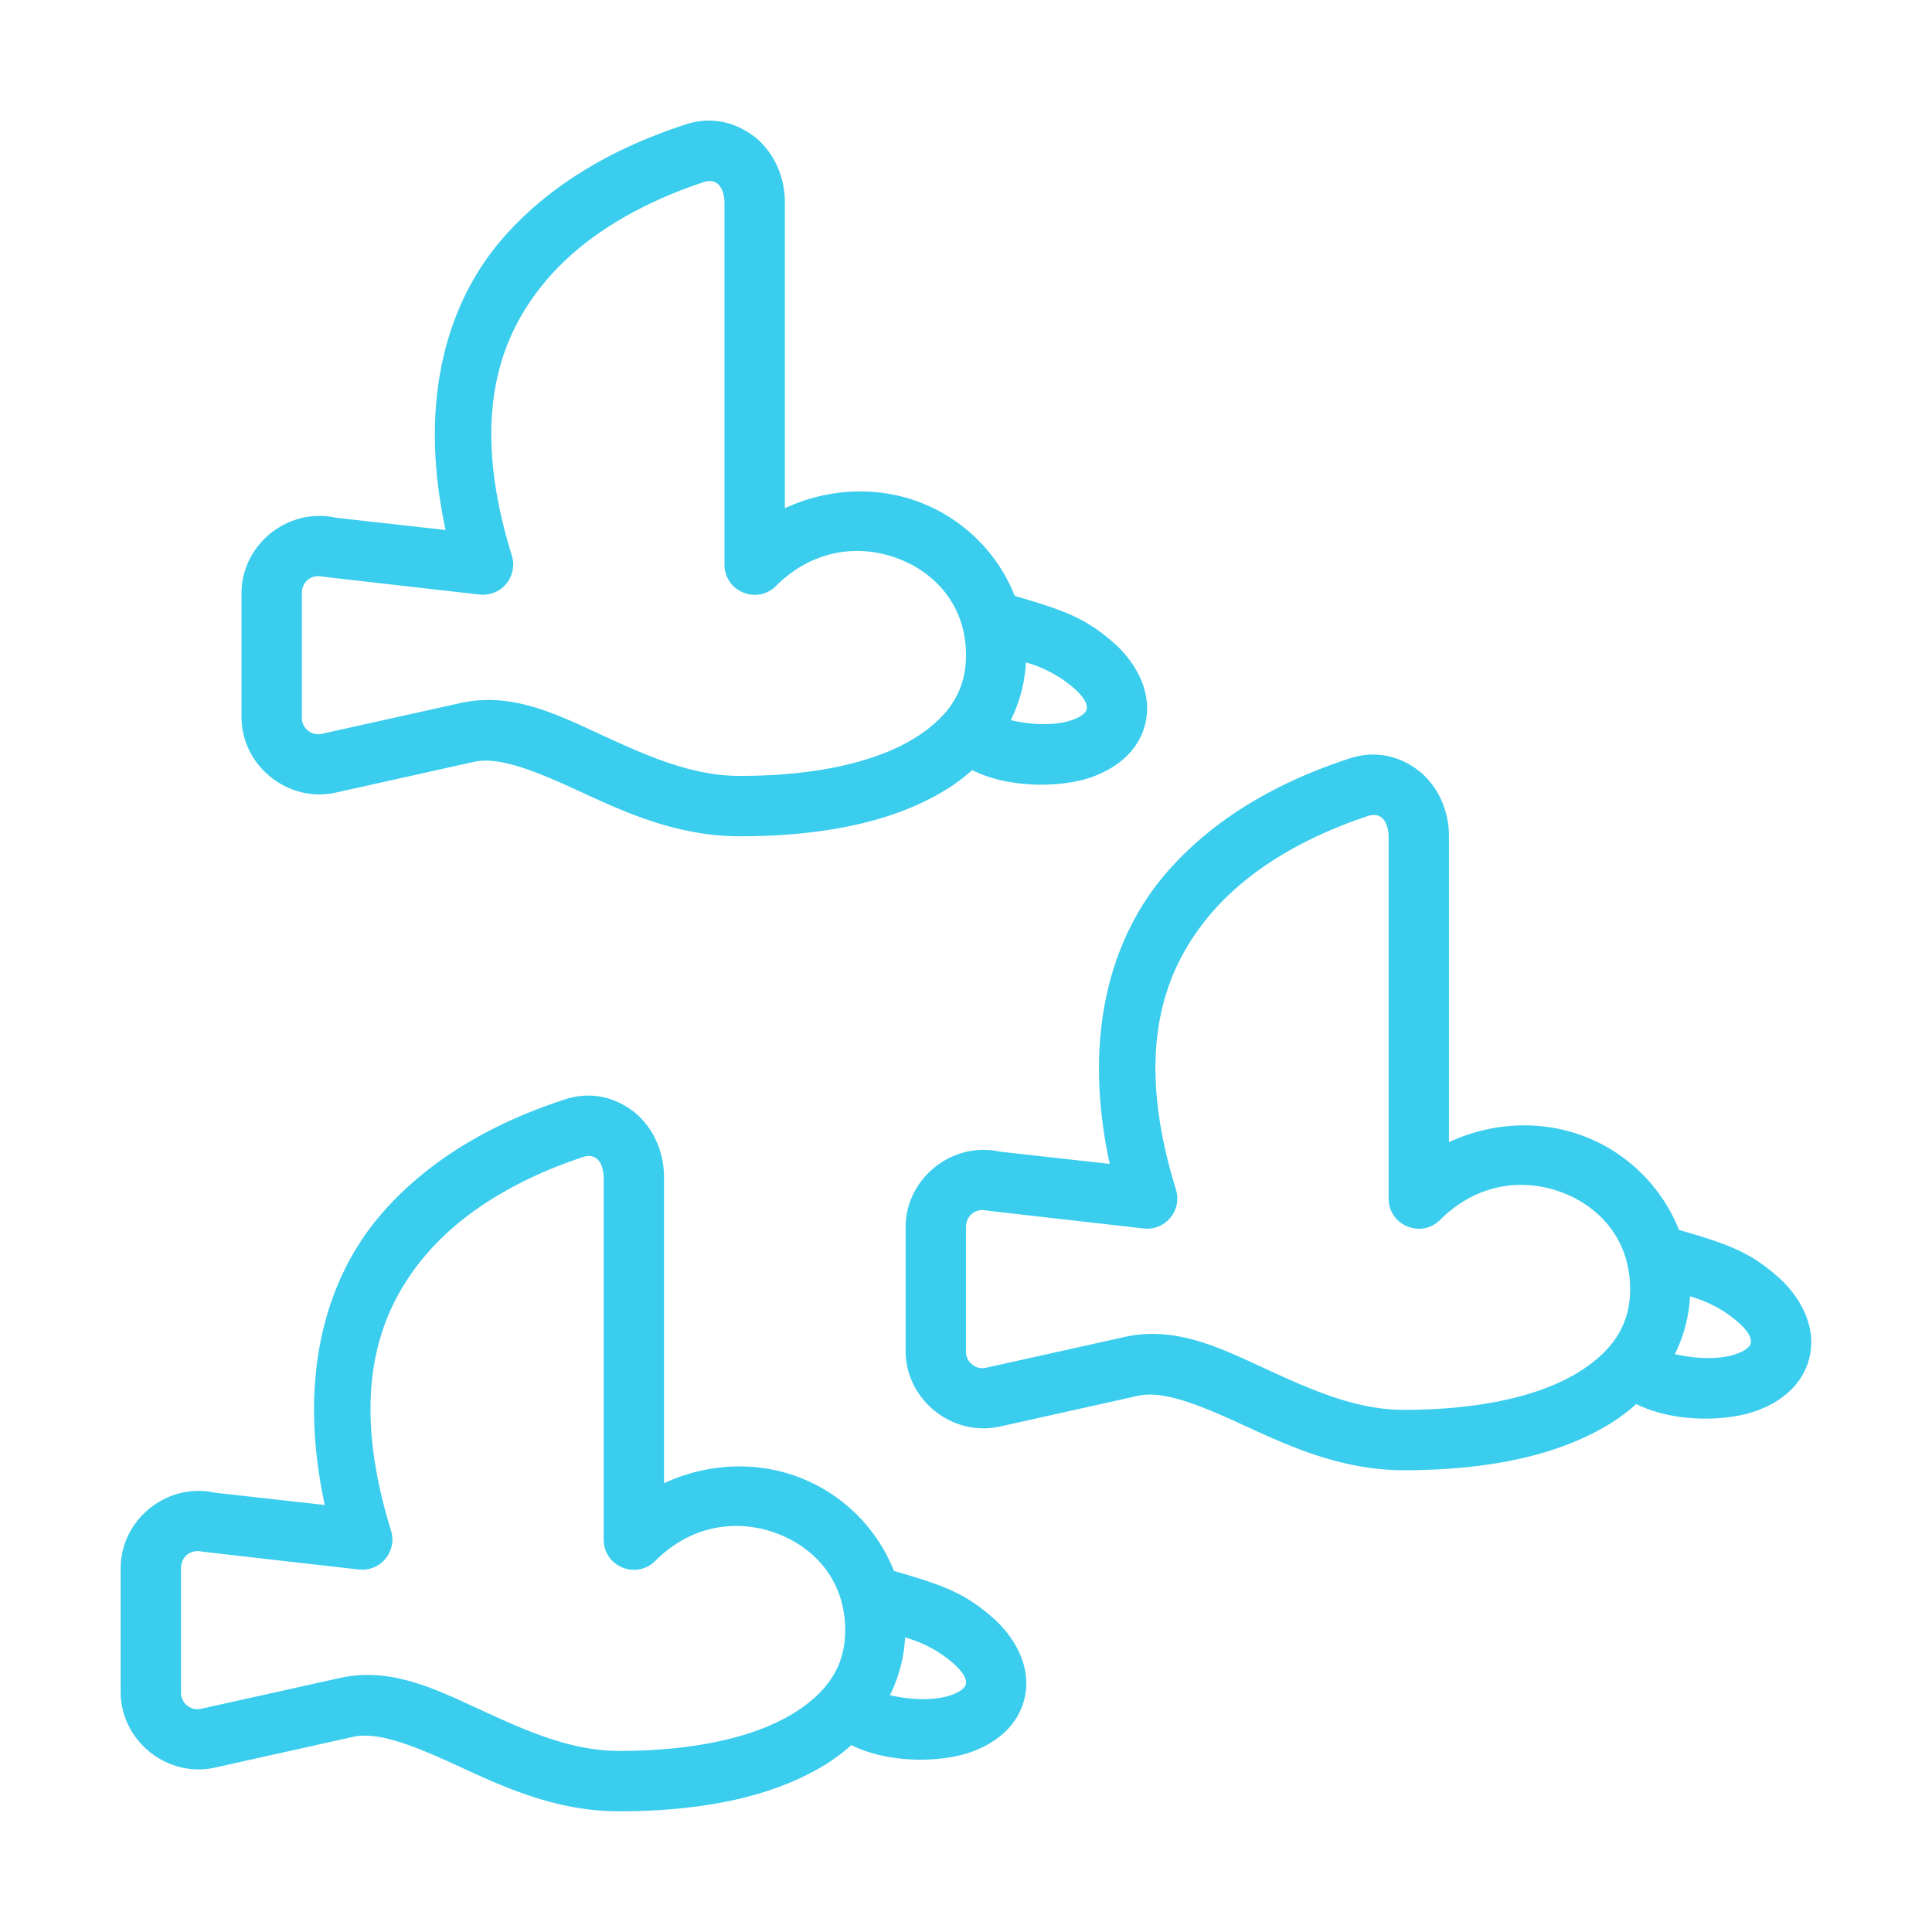
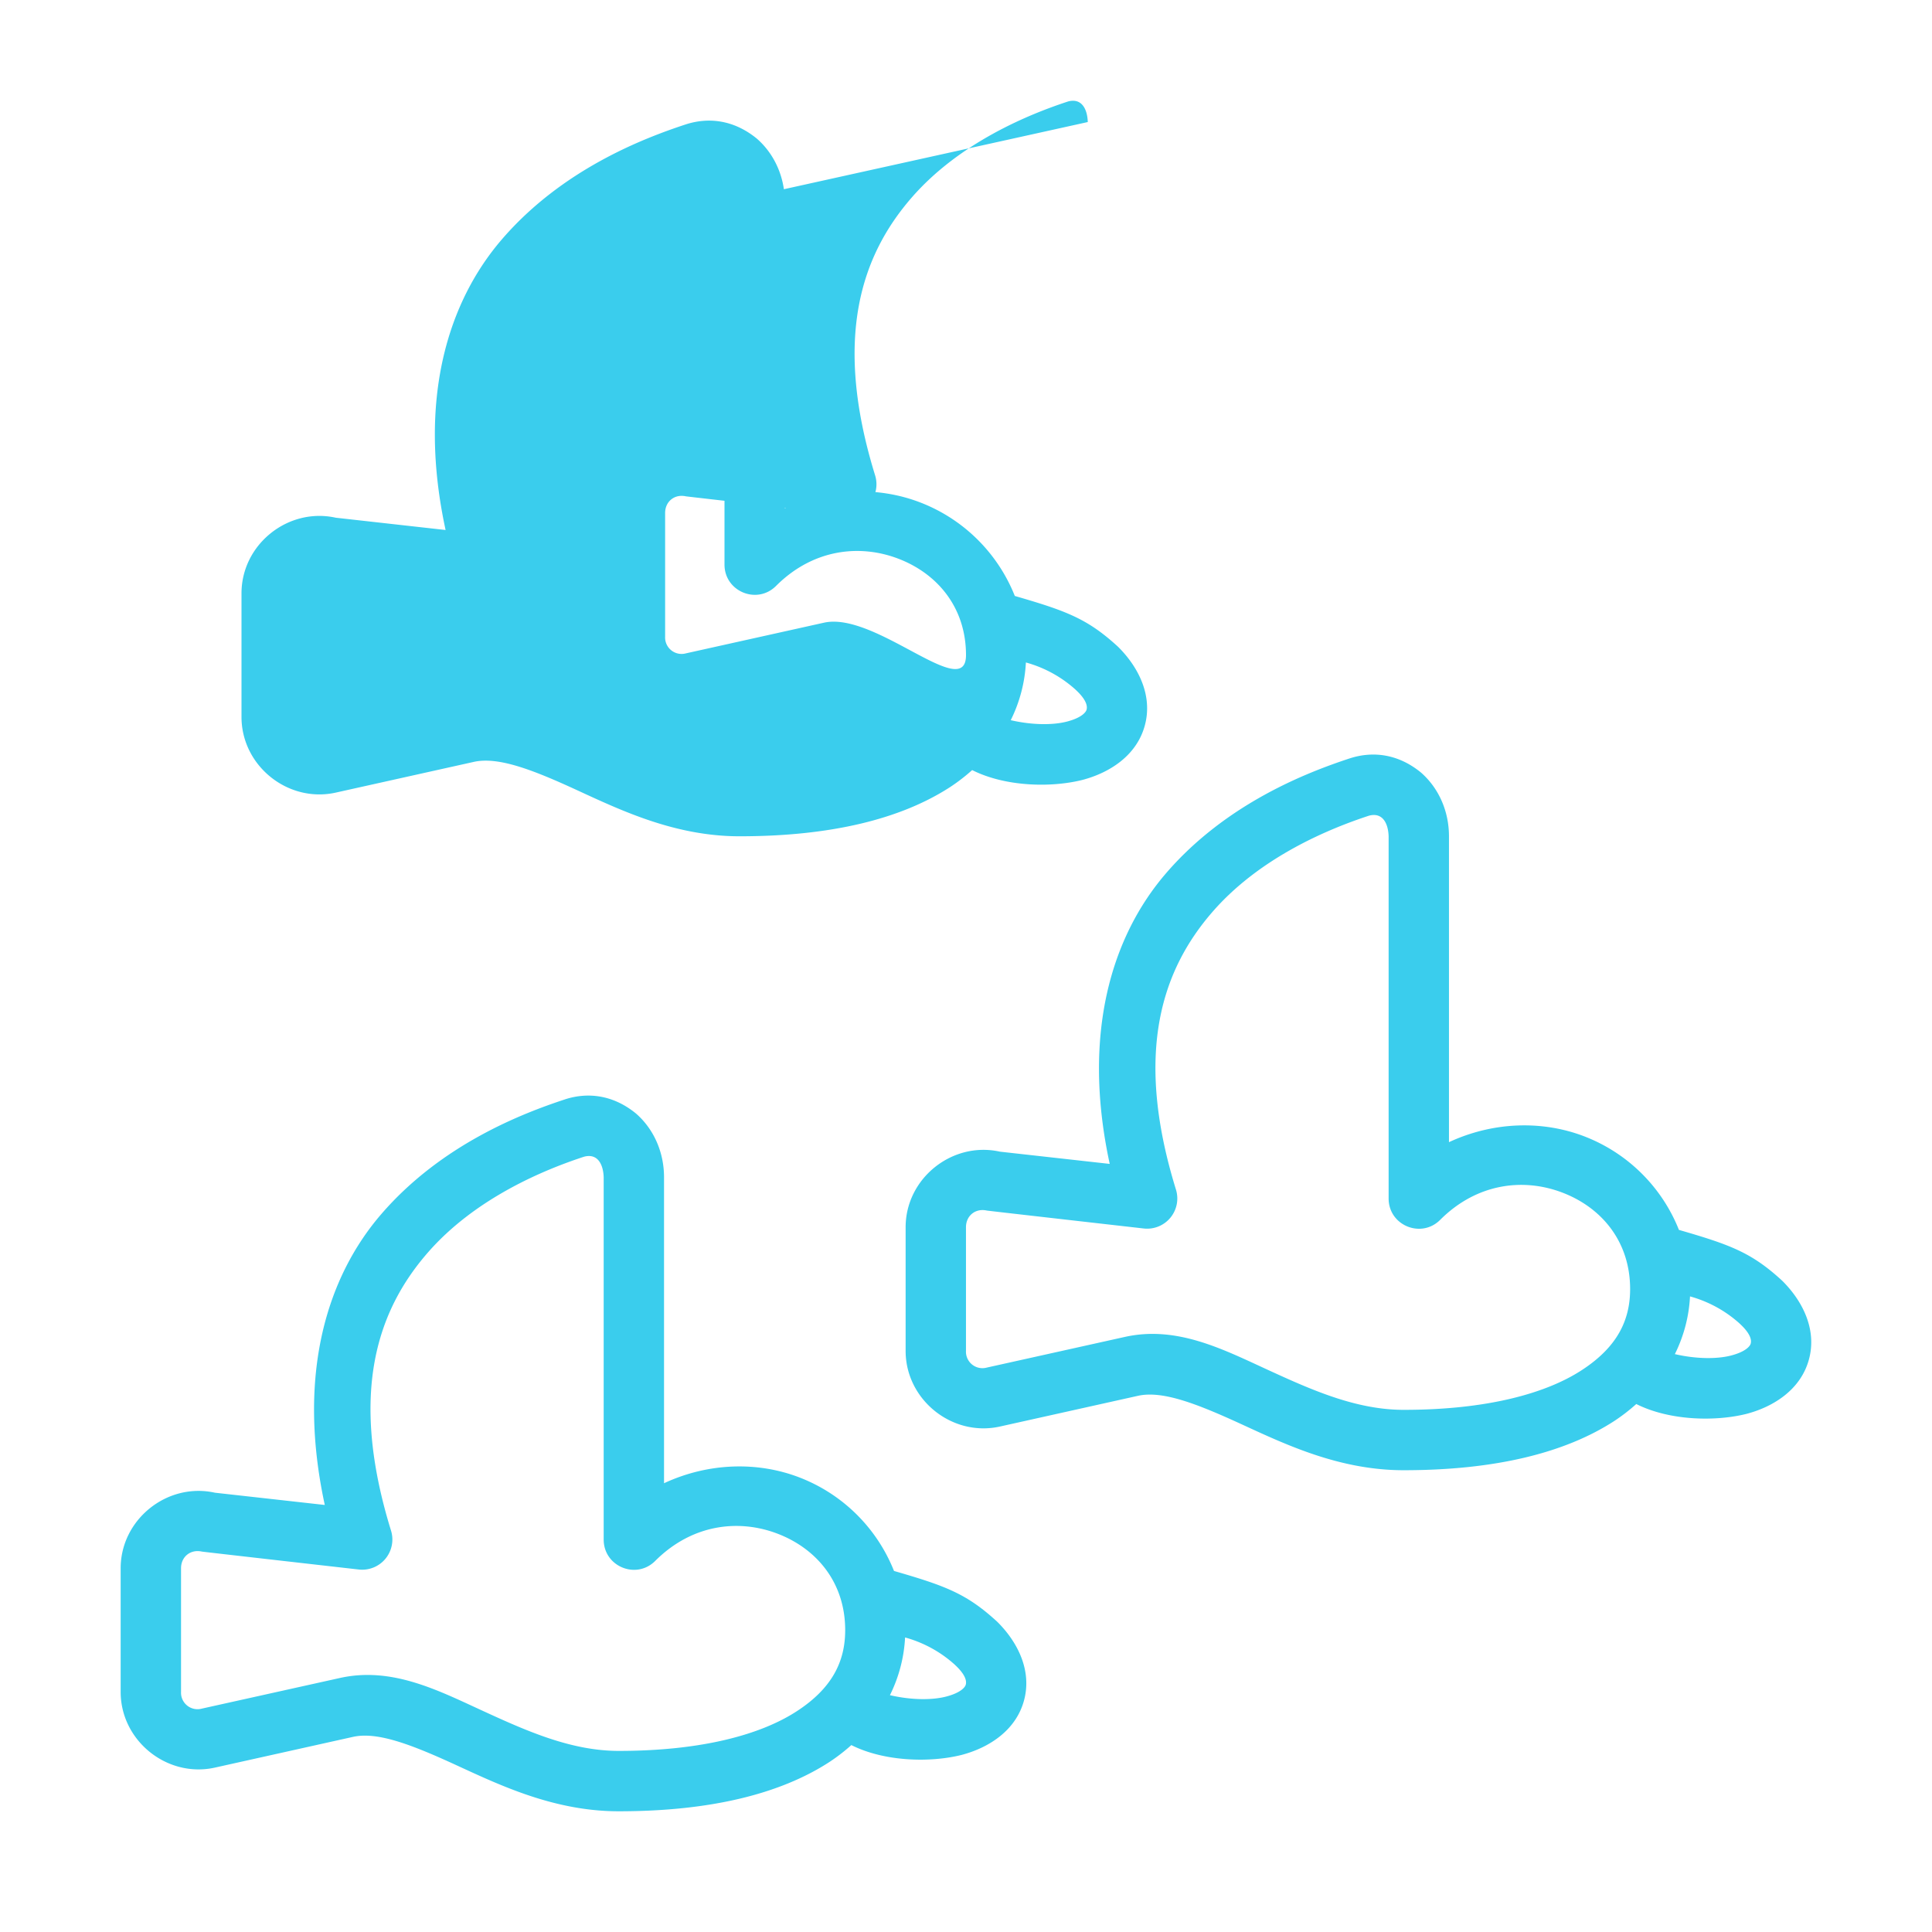
<svg xmlns="http://www.w3.org/2000/svg" version="1.1" width="512" height="512" x="0" y="0" viewBox="0 0 64 64" style="enable-background:new 0 0 512 512" xml:space="preserve" class="">
  <g>
-     <path d="M22.728 4.117c-1.411.463-4.1 1.49-6.098 3.807-1.796 2.081-2.804 5.311-1.869 9.633l-3.638-.407C9.542 16.8 8 18.035 8 19.654v4.096c0 1.62 1.542 2.857 3.123 2.506l4.574-1.018c.814-.18 1.957.264 3.433.944s3.25 1.521 5.37 1.521c3.028 0 5.337-.572 6.966-1.625a6.16 6.16 0 0 0 .738-.568c1.086.548 2.597.59 3.653.326.917-.242 1.803-.818 2.068-1.809.266-.99-.213-1.931-.886-2.6-1.012-.93-1.709-1.189-3.422-1.685a5.497 5.497 0 0 0-3.133-3.098c-1.39-.535-3.019-.49-4.485.192V6.703c0-.828-.336-1.596-.93-2.113-.747-.61-1.577-.716-2.34-.473zM24 6.703v12c0 .89 1.077 1.337 1.707.707 1.225-1.225 2.773-1.394 4.058-.9C31.05 19.004 32 20.12 32 21.703c0 1.055-.447 1.939-1.618 2.695-1.17.757-3.112 1.305-5.882 1.305-1.58 0-3.055-.66-4.534-1.34s-2.997-1.455-4.703-1.076l-4.574 1.016a.546.546 0 0 1-.69-.553v-4.096c0-.384.315-.636.69-.552.034.007 5.197.593 5.197.593a1 1 0 0 0 1.069-1.289c-1.423-4.602-.411-7.32 1.19-9.176 1.6-1.855 3.931-2.793 5.206-3.21.456-.12.636.266.649.683zm11.63 16.144c.411.378.384.586.364.662-.02.077-.151.263-.645.393-.458.12-1.144.122-1.867-.045a4.846 4.846 0 0 0 .502-1.912 4.064 4.064 0 0 1 1.647.902zM44.728 25.117c-1.411.463-4.1 1.49-6.098 3.807-1.796 2.081-2.804 5.311-1.869 9.632l-3.639-.406C31.543 37.8 30 39.035 30 40.654v4.096c0 1.619 1.542 2.857 3.123 2.506l4.574-1.018c.814-.181 1.956.264 3.433.943s3.25 1.522 5.37 1.522c3.028 0 5.337-.572 6.966-1.625a6.16 6.16 0 0 0 .738-.568c1.086.547 2.597.59 3.653.326.917-.242 1.803-.819 2.068-1.809.266-.99-.213-1.932-.886-2.6-1.012-.931-1.709-1.19-3.422-1.685a5.497 5.497 0 0 0-3.133-3.098c-1.39-.535-3.019-.49-4.485.192V27.703c0-.828-.336-1.596-.93-2.114-.747-.61-1.577-.715-2.34-.472zM46 27.703v12c0 .89 1.077 1.336 1.707.707 1.225-1.225 2.773-1.395 4.058-.9C53.05 40.004 54 41.12 54 42.703c0 1.055-.447 1.939-1.618 2.695-1.17.757-3.112 1.305-5.882 1.305-1.58 0-3.055-.66-4.534-1.34s-2.997-1.455-4.703-1.076l-4.574 1.016a.546.546 0 0 1-.69-.553v-4.096c0-.384.315-.636.69-.553.034.008 5.197.594 5.197.594a1 1 0 0 0 1.069-1.289c-1.423-4.603-.411-7.32 1.19-9.176 1.6-1.855 3.931-2.793 5.206-3.21.456-.12.636.265.649.683zm11.63 16.144c.411.378.384.585.364.662-.02.077-.151.263-.645.393-.458.12-1.144.122-1.867-.045a4.846 4.846 0 0 0 .502-1.912 4.064 4.064 0 0 1 1.647.902zM18.726 36.415c-1.411.463-4.1 1.49-6.098 3.807-1.796 2.081-2.804 5.311-1.869 9.632l-3.639-.406c-1.58-.351-3.123.885-3.123 2.504v4.096c0 1.619 1.543 2.857 3.123 2.506l4.575-1.018c.814-.181 1.957.264 3.433.943s3.25 1.522 5.37 1.522c3.028 0 5.337-.572 6.966-1.625a6.16 6.16 0 0 0 .738-.568c1.086.547 2.597.59 3.653.326.917-.242 1.803-.819 2.068-1.809.266-.99-.213-1.932-.886-2.6-1.012-.931-1.709-1.19-3.422-1.685a5.497 5.497 0 0 0-3.133-3.098c-1.39-.535-3.019-.49-4.485.192V39c0-.828-.336-1.596-.93-2.114-.747-.61-1.577-.715-2.34-.472zm1.272 2.586v12c0 .89 1.076 1.337 1.706.707 1.225-1.225 2.774-1.395 4.06-.9 1.284.494 2.234 1.61 2.234 3.193 0 1.055-.447 1.939-1.618 2.695-1.17.757-3.112 1.305-5.882 1.305-1.58 0-3.055-.66-4.534-1.34s-2.997-1.455-4.703-1.076L6.687 56.6a.546.546 0 0 1-.69-.553v-4.096c0-.384.315-.636.69-.553.034.008 5.197.594 5.197.594a1 1 0 0 0 1.069-1.289c-1.423-4.603-.411-7.32 1.19-9.176 1.6-1.855 3.931-2.793 5.206-3.21.456-.12.636.265.649.683zm11.63 16.144c.411.378.384.585.364.662-.02.077-.151.263-.645.393-.458.12-1.144.122-1.867-.045a4.846 4.846 0 0 0 .502-1.912 4.064 4.064 0 0 1 1.647.902z" fill="#3acded" opacity="1" data-original="#000000" />
+     <path d="M22.728 4.117c-1.411.463-4.1 1.49-6.098 3.807-1.796 2.081-2.804 5.311-1.869 9.633l-3.638-.407C9.542 16.8 8 18.035 8 19.654v4.096c0 1.62 1.542 2.857 3.123 2.506l4.574-1.018c.814-.18 1.957.264 3.433.944s3.25 1.521 5.37 1.521c3.028 0 5.337-.572 6.966-1.625a6.16 6.16 0 0 0 .738-.568c1.086.548 2.597.59 3.653.326.917-.242 1.803-.818 2.068-1.809.266-.99-.213-1.931-.886-2.6-1.012-.93-1.709-1.189-3.422-1.685a5.497 5.497 0 0 0-3.133-3.098c-1.39-.535-3.019-.49-4.485.192V6.703c0-.828-.336-1.596-.93-2.113-.747-.61-1.577-.716-2.34-.473zM24 6.703v12c0 .89 1.077 1.337 1.707.707 1.225-1.225 2.773-1.394 4.058-.9C31.05 19.004 32 20.12 32 21.703s-2.997-1.455-4.703-1.076l-4.574 1.016a.546.546 0 0 1-.69-.553v-4.096c0-.384.315-.636.69-.552.034.007 5.197.593 5.197.593a1 1 0 0 0 1.069-1.289c-1.423-4.602-.411-7.32 1.19-9.176 1.6-1.855 3.931-2.793 5.206-3.21.456-.12.636.266.649.683zm11.63 16.144c.411.378.384.586.364.662-.02.077-.151.263-.645.393-.458.12-1.144.122-1.867-.045a4.846 4.846 0 0 0 .502-1.912 4.064 4.064 0 0 1 1.647.902zM44.728 25.117c-1.411.463-4.1 1.49-6.098 3.807-1.796 2.081-2.804 5.311-1.869 9.632l-3.639-.406C31.543 37.8 30 39.035 30 40.654v4.096c0 1.619 1.542 2.857 3.123 2.506l4.574-1.018c.814-.181 1.956.264 3.433.943s3.25 1.522 5.37 1.522c3.028 0 5.337-.572 6.966-1.625a6.16 6.16 0 0 0 .738-.568c1.086.547 2.597.59 3.653.326.917-.242 1.803-.819 2.068-1.809.266-.99-.213-1.932-.886-2.6-1.012-.931-1.709-1.19-3.422-1.685a5.497 5.497 0 0 0-3.133-3.098c-1.39-.535-3.019-.49-4.485.192V27.703c0-.828-.336-1.596-.93-2.114-.747-.61-1.577-.715-2.34-.472zM46 27.703v12c0 .89 1.077 1.336 1.707.707 1.225-1.225 2.773-1.395 4.058-.9C53.05 40.004 54 41.12 54 42.703c0 1.055-.447 1.939-1.618 2.695-1.17.757-3.112 1.305-5.882 1.305-1.58 0-3.055-.66-4.534-1.34s-2.997-1.455-4.703-1.076l-4.574 1.016a.546.546 0 0 1-.69-.553v-4.096c0-.384.315-.636.69-.553.034.008 5.197.594 5.197.594a1 1 0 0 0 1.069-1.289c-1.423-4.603-.411-7.32 1.19-9.176 1.6-1.855 3.931-2.793 5.206-3.21.456-.12.636.265.649.683zm11.63 16.144c.411.378.384.585.364.662-.02.077-.151.263-.645.393-.458.12-1.144.122-1.867-.045a4.846 4.846 0 0 0 .502-1.912 4.064 4.064 0 0 1 1.647.902zM18.726 36.415c-1.411.463-4.1 1.49-6.098 3.807-1.796 2.081-2.804 5.311-1.869 9.632l-3.639-.406c-1.58-.351-3.123.885-3.123 2.504v4.096c0 1.619 1.543 2.857 3.123 2.506l4.575-1.018c.814-.181 1.957.264 3.433.943s3.25 1.522 5.37 1.522c3.028 0 5.337-.572 6.966-1.625a6.16 6.16 0 0 0 .738-.568c1.086.547 2.597.59 3.653.326.917-.242 1.803-.819 2.068-1.809.266-.99-.213-1.932-.886-2.6-1.012-.931-1.709-1.19-3.422-1.685a5.497 5.497 0 0 0-3.133-3.098c-1.39-.535-3.019-.49-4.485.192V39c0-.828-.336-1.596-.93-2.114-.747-.61-1.577-.715-2.34-.472zm1.272 2.586v12c0 .89 1.076 1.337 1.706.707 1.225-1.225 2.774-1.395 4.06-.9 1.284.494 2.234 1.61 2.234 3.193 0 1.055-.447 1.939-1.618 2.695-1.17.757-3.112 1.305-5.882 1.305-1.58 0-3.055-.66-4.534-1.34s-2.997-1.455-4.703-1.076L6.687 56.6a.546.546 0 0 1-.69-.553v-4.096c0-.384.315-.636.69-.553.034.008 5.197.594 5.197.594a1 1 0 0 0 1.069-1.289c-1.423-4.603-.411-7.32 1.19-9.176 1.6-1.855 3.931-2.793 5.206-3.21.456-.12.636.265.649.683zm11.63 16.144c.411.378.384.585.364.662-.02.077-.151.263-.645.393-.458.12-1.144.122-1.867-.045a4.846 4.846 0 0 0 .502-1.912 4.064 4.064 0 0 1 1.647.902z" fill="#3acded" opacity="1" data-original="#000000" />
  </g>
</svg>